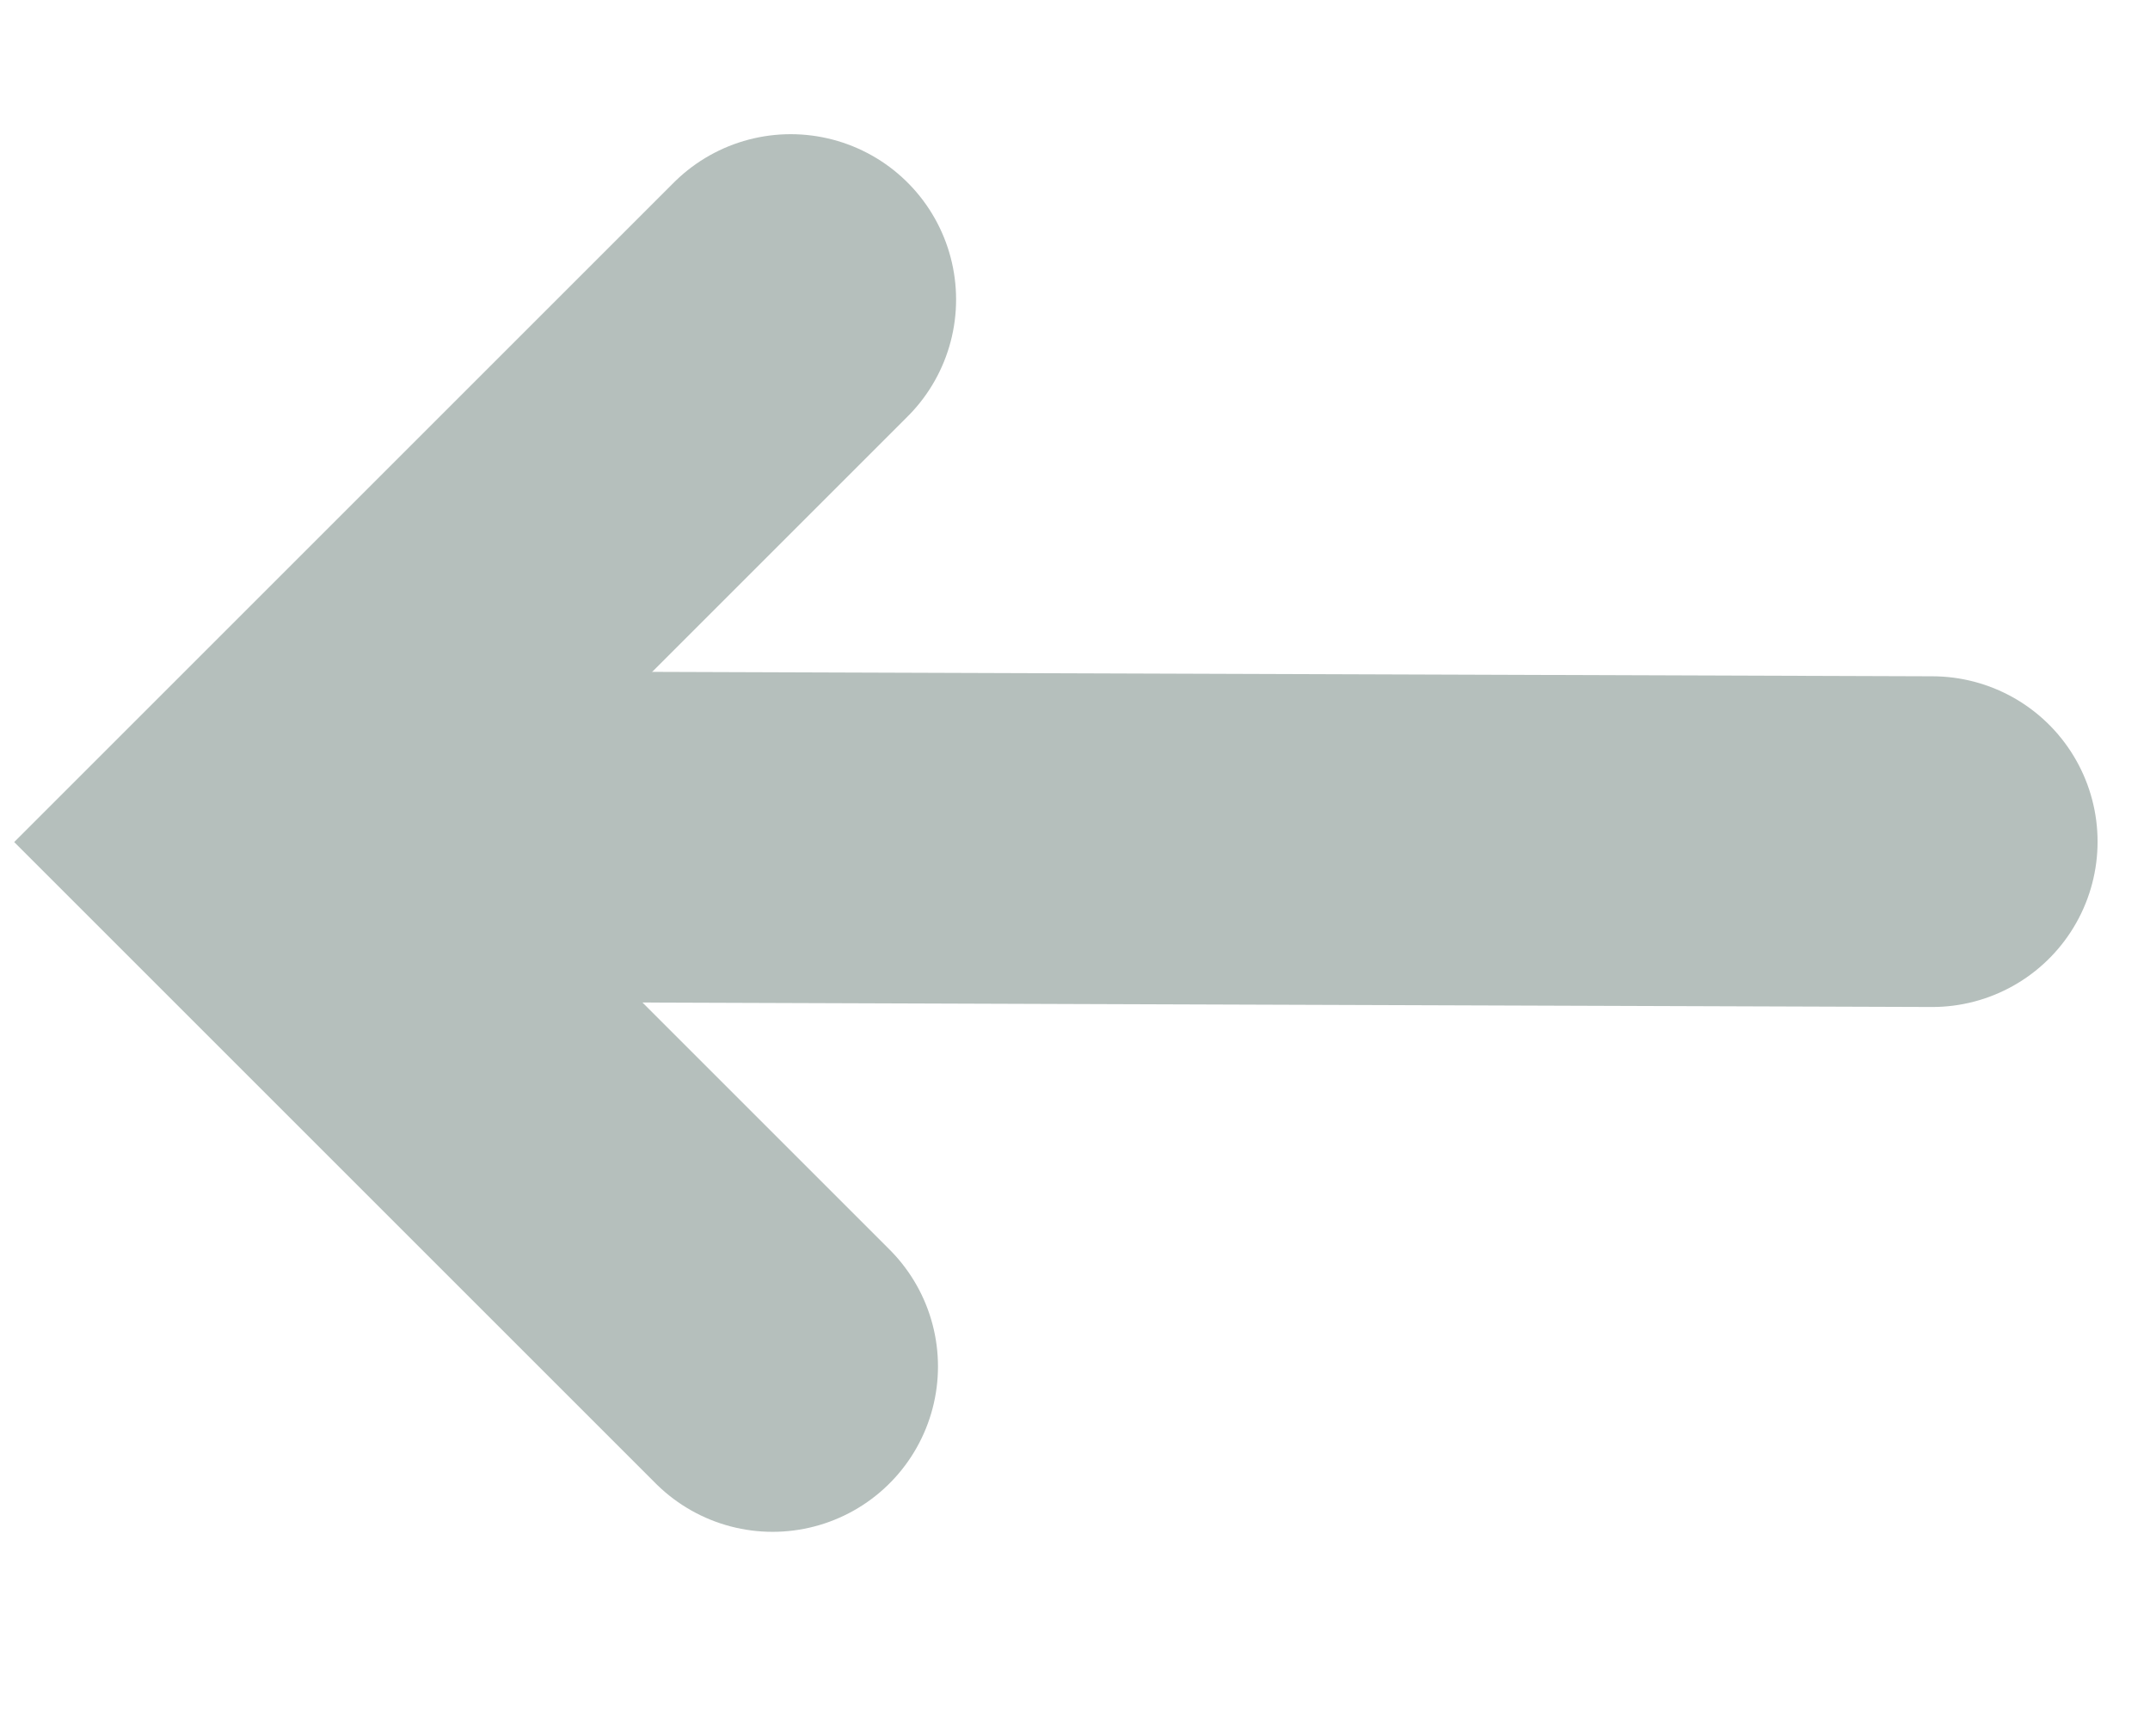
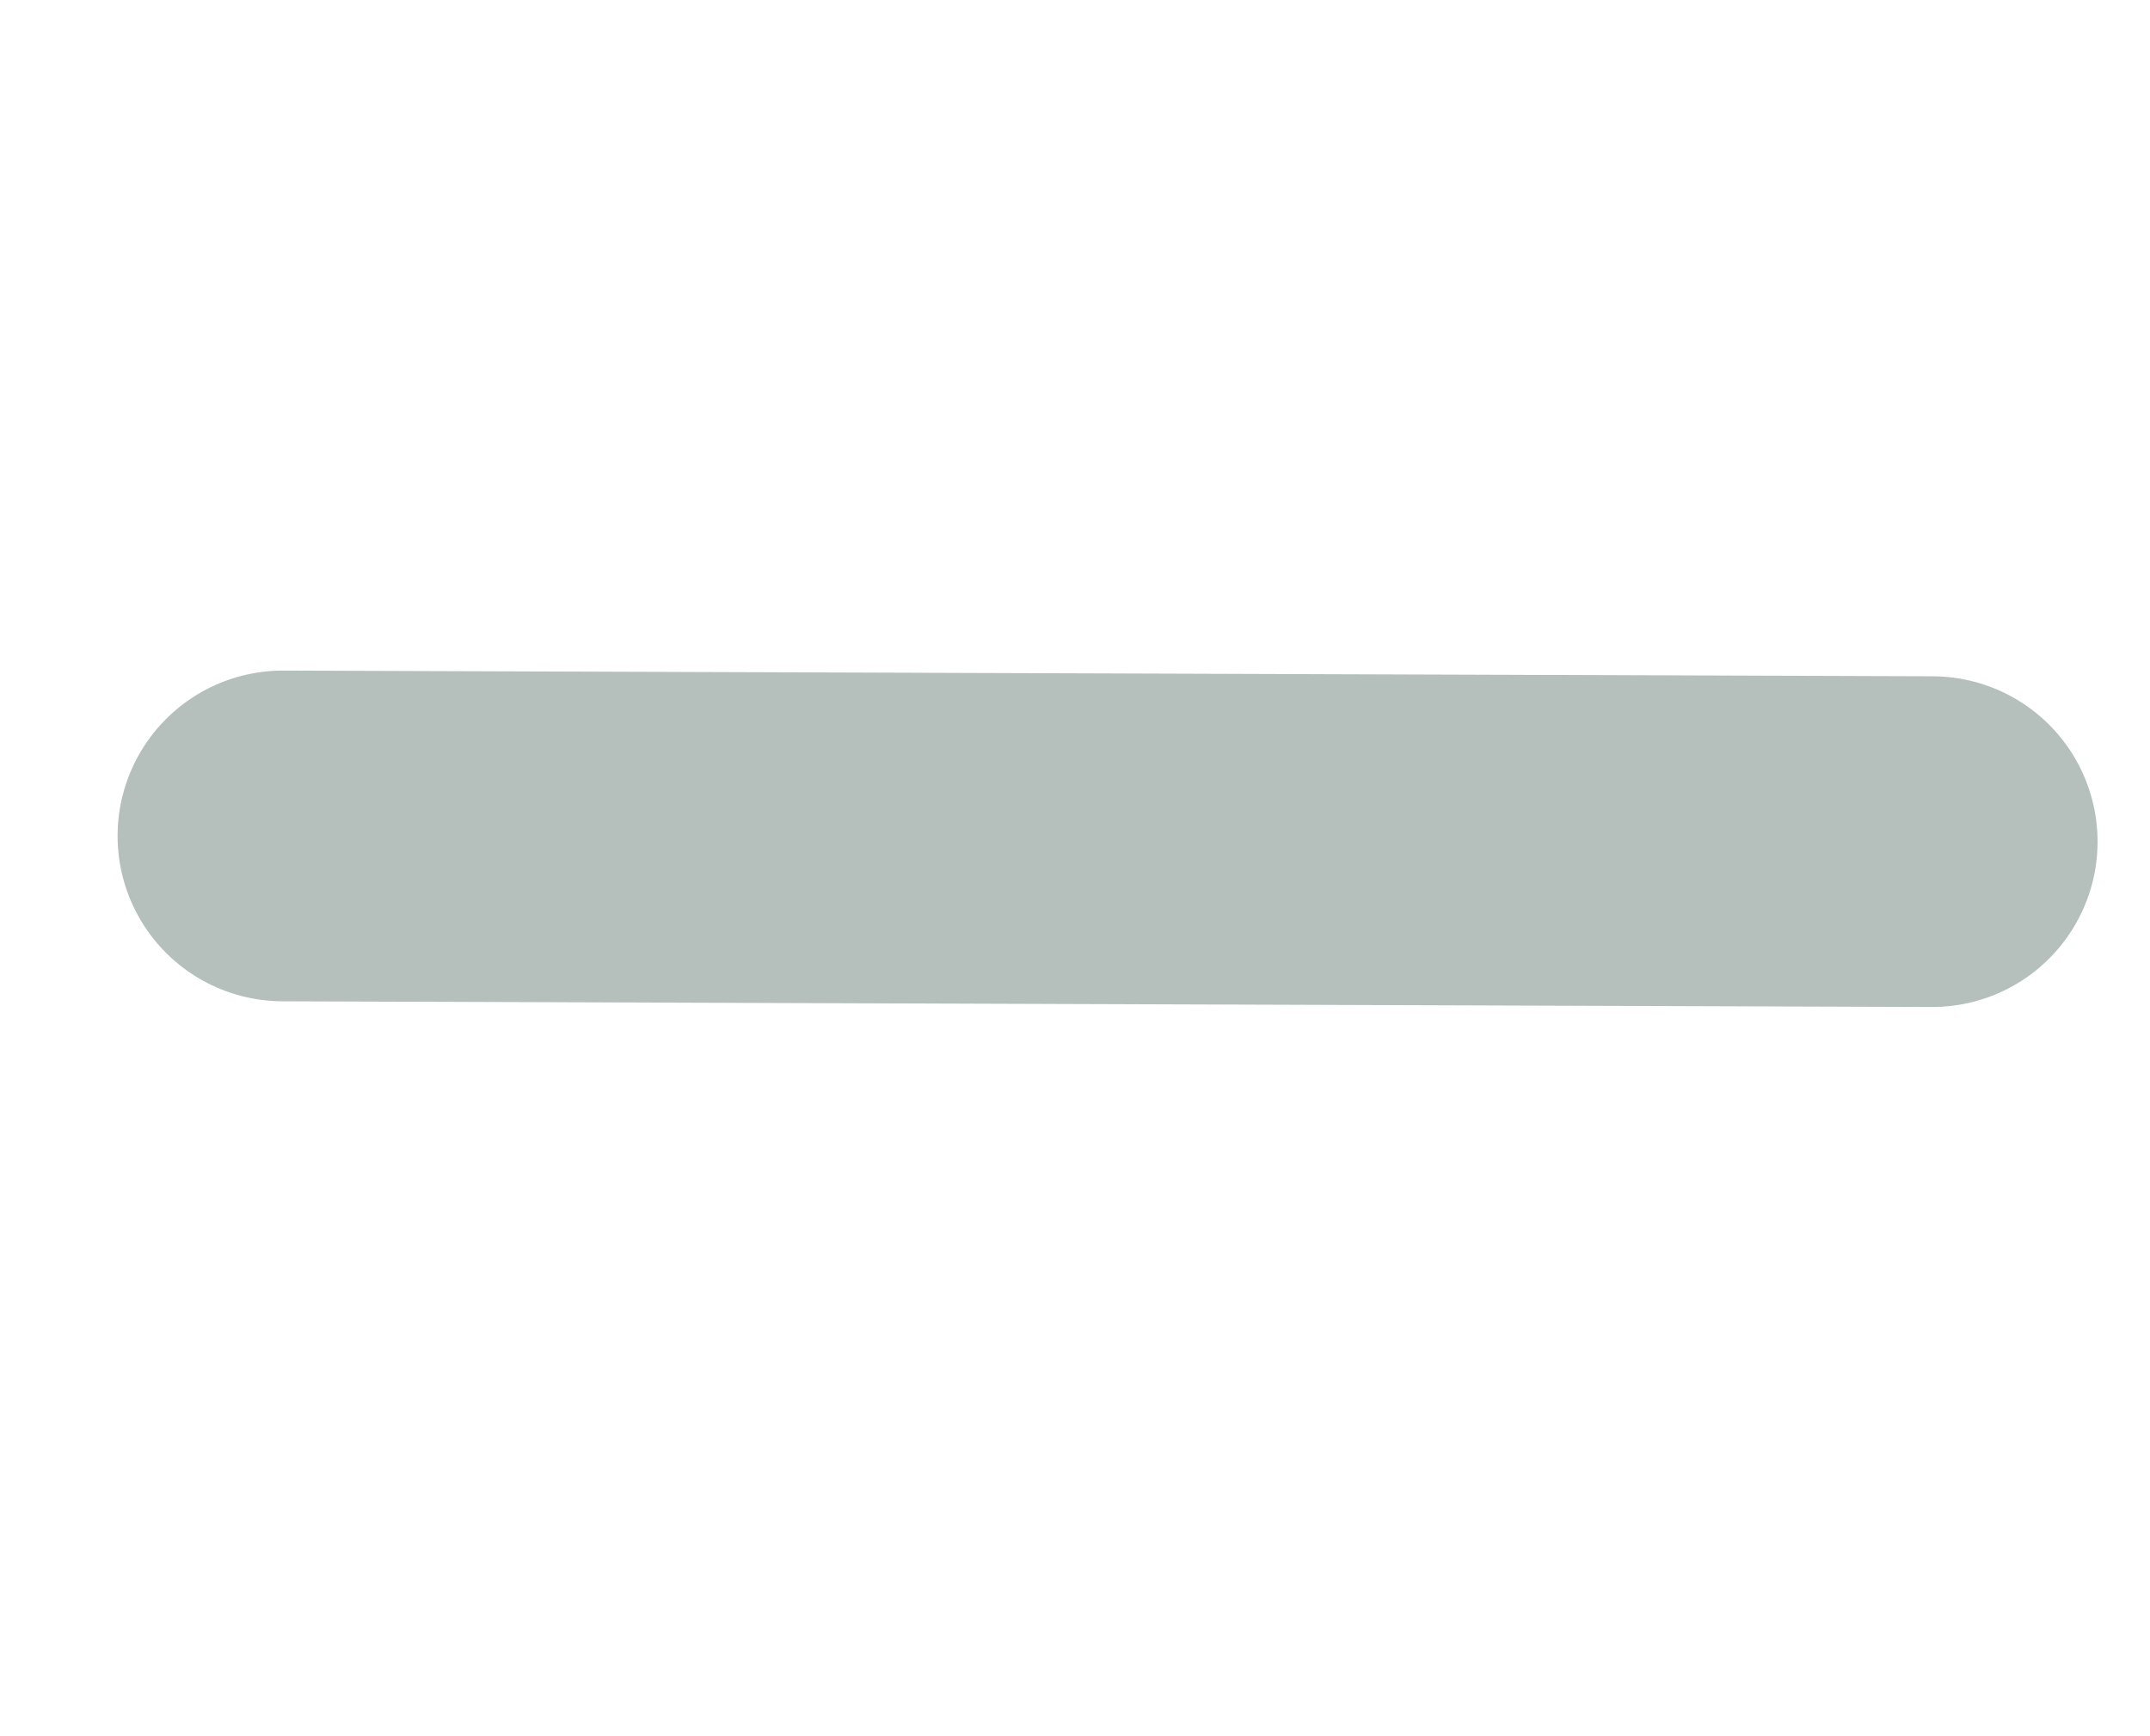
<svg xmlns="http://www.w3.org/2000/svg" width="26" height="21" viewBox="0 0 26 21" fill="none">
-   <path d="M9.562 3.623L3 10.185L9.343 16.528" stroke="#B5BFBC" stroke-width="4" stroke-linecap="round" />
  <path d="M3.422 10.111L23.366 10.18" stroke="#B5BFBC" stroke-width="4" stroke-linecap="round" />
</svg>